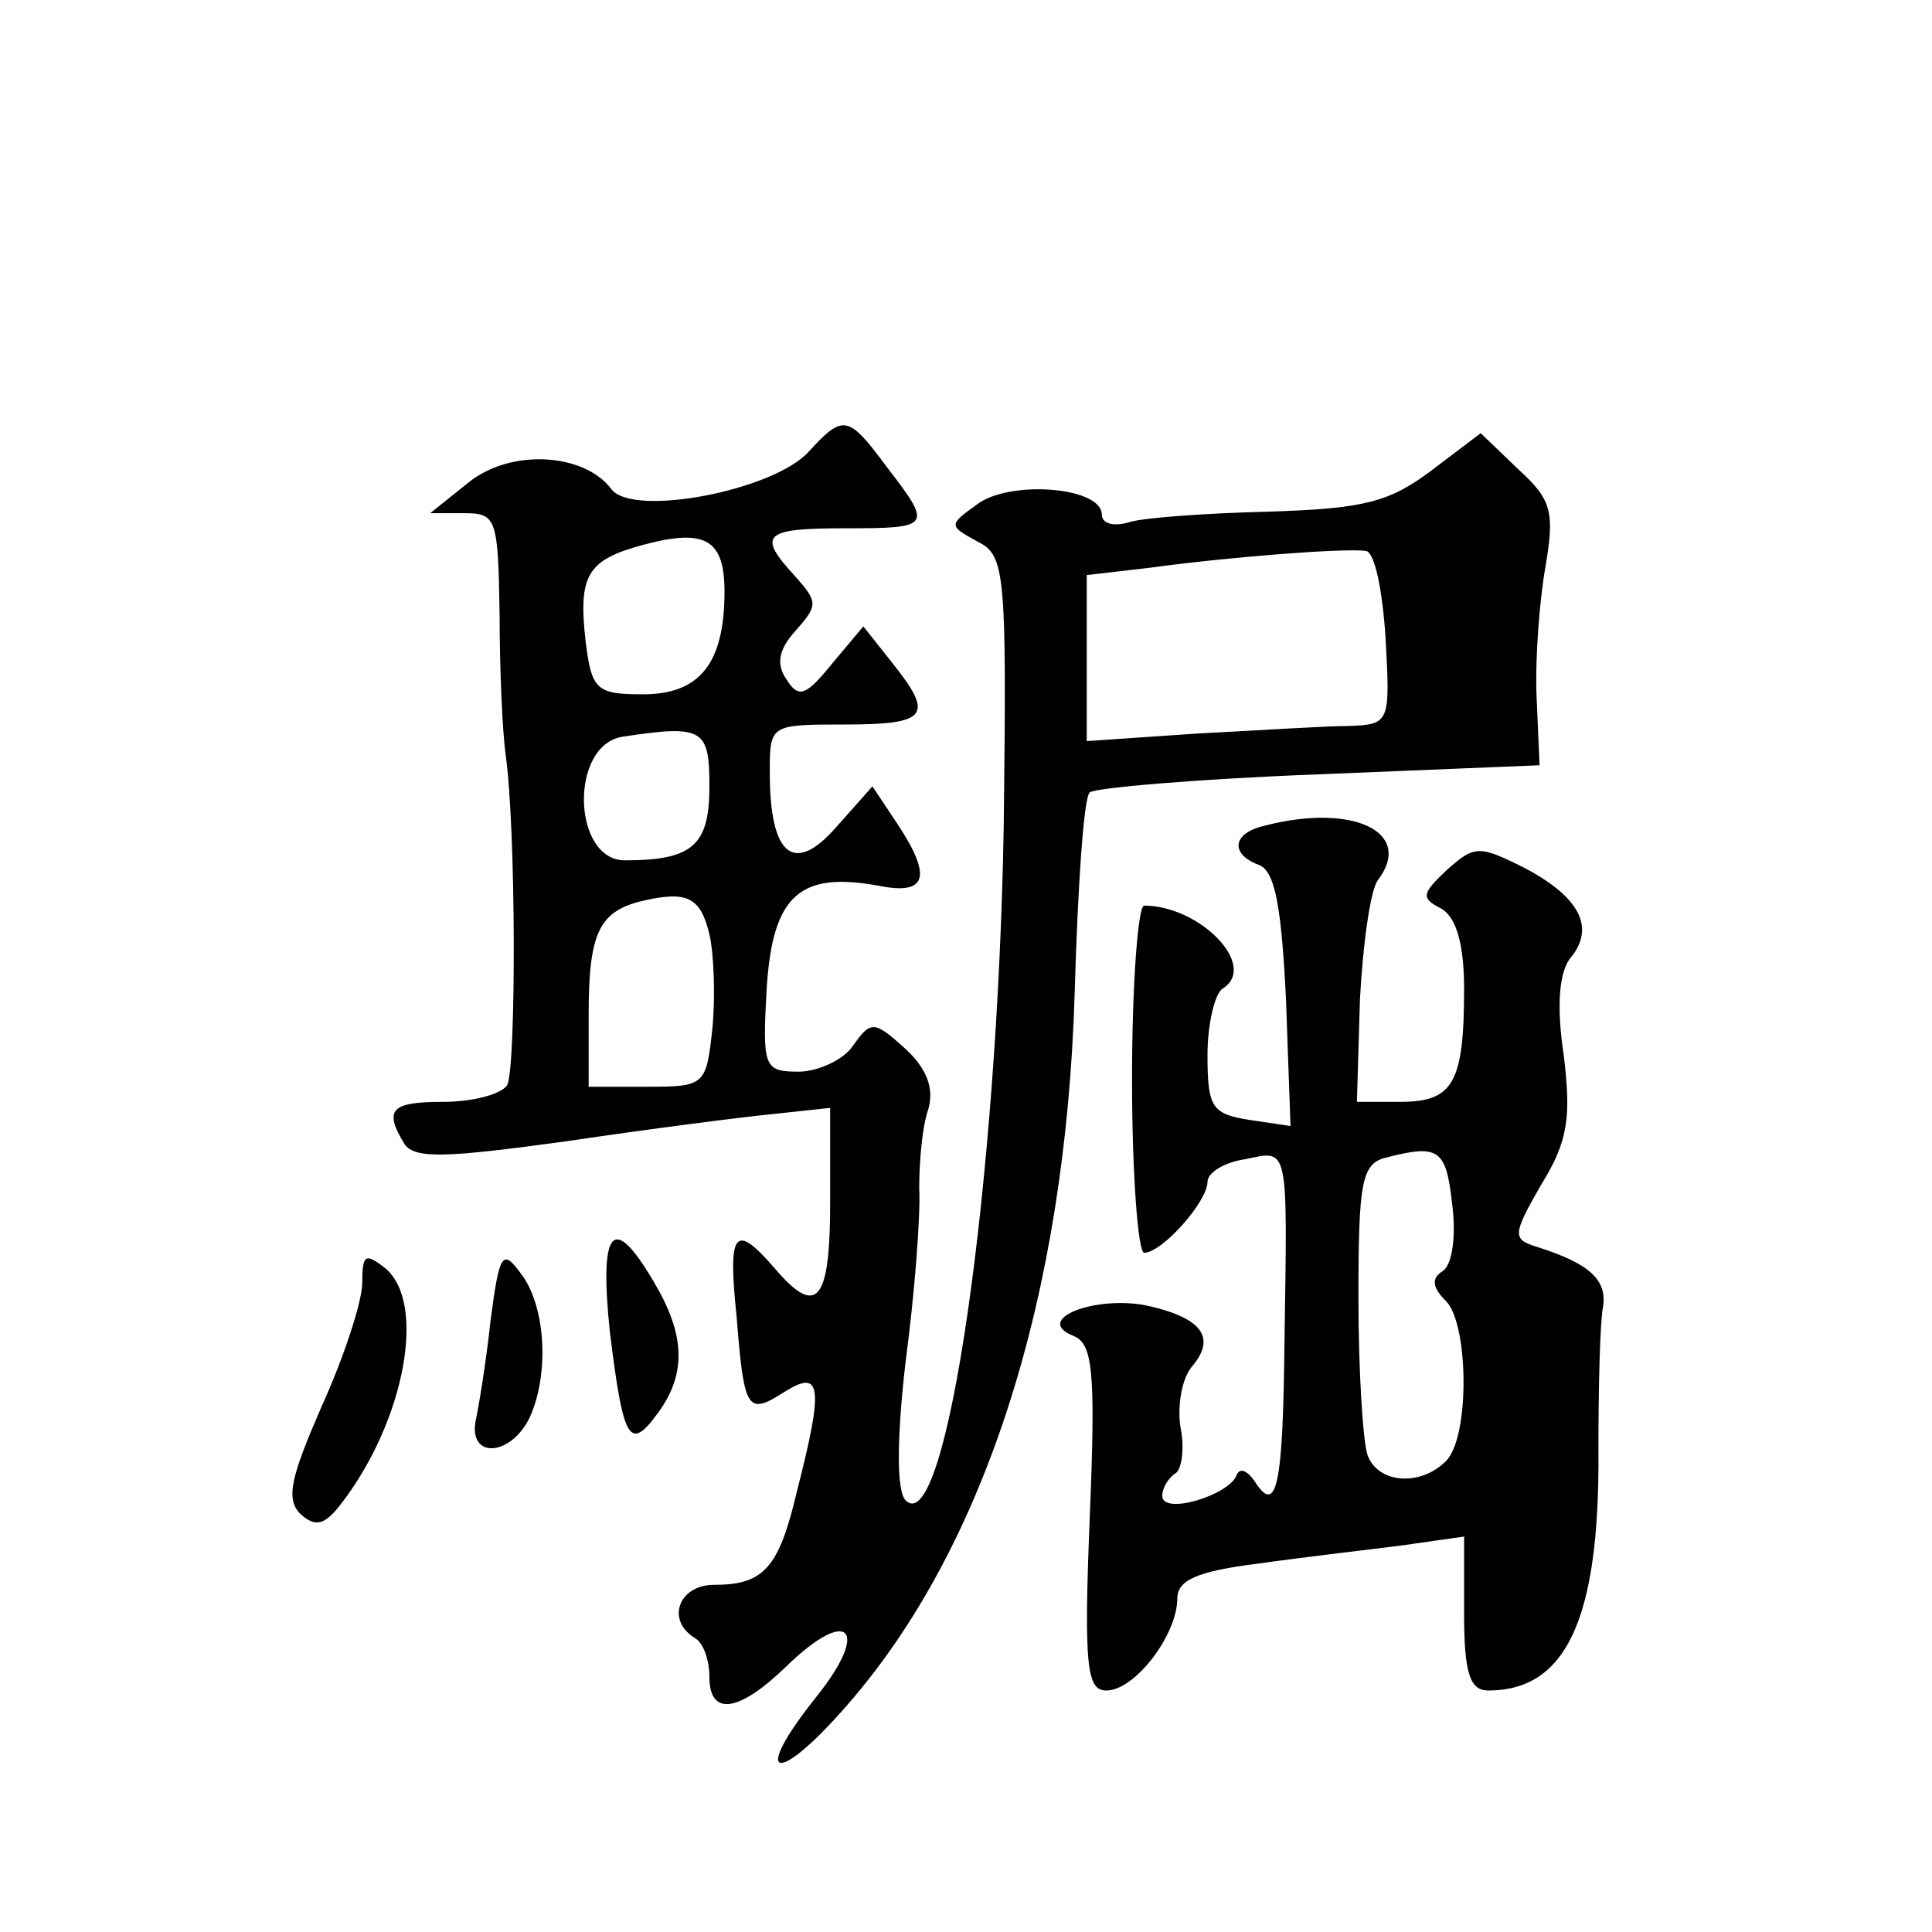
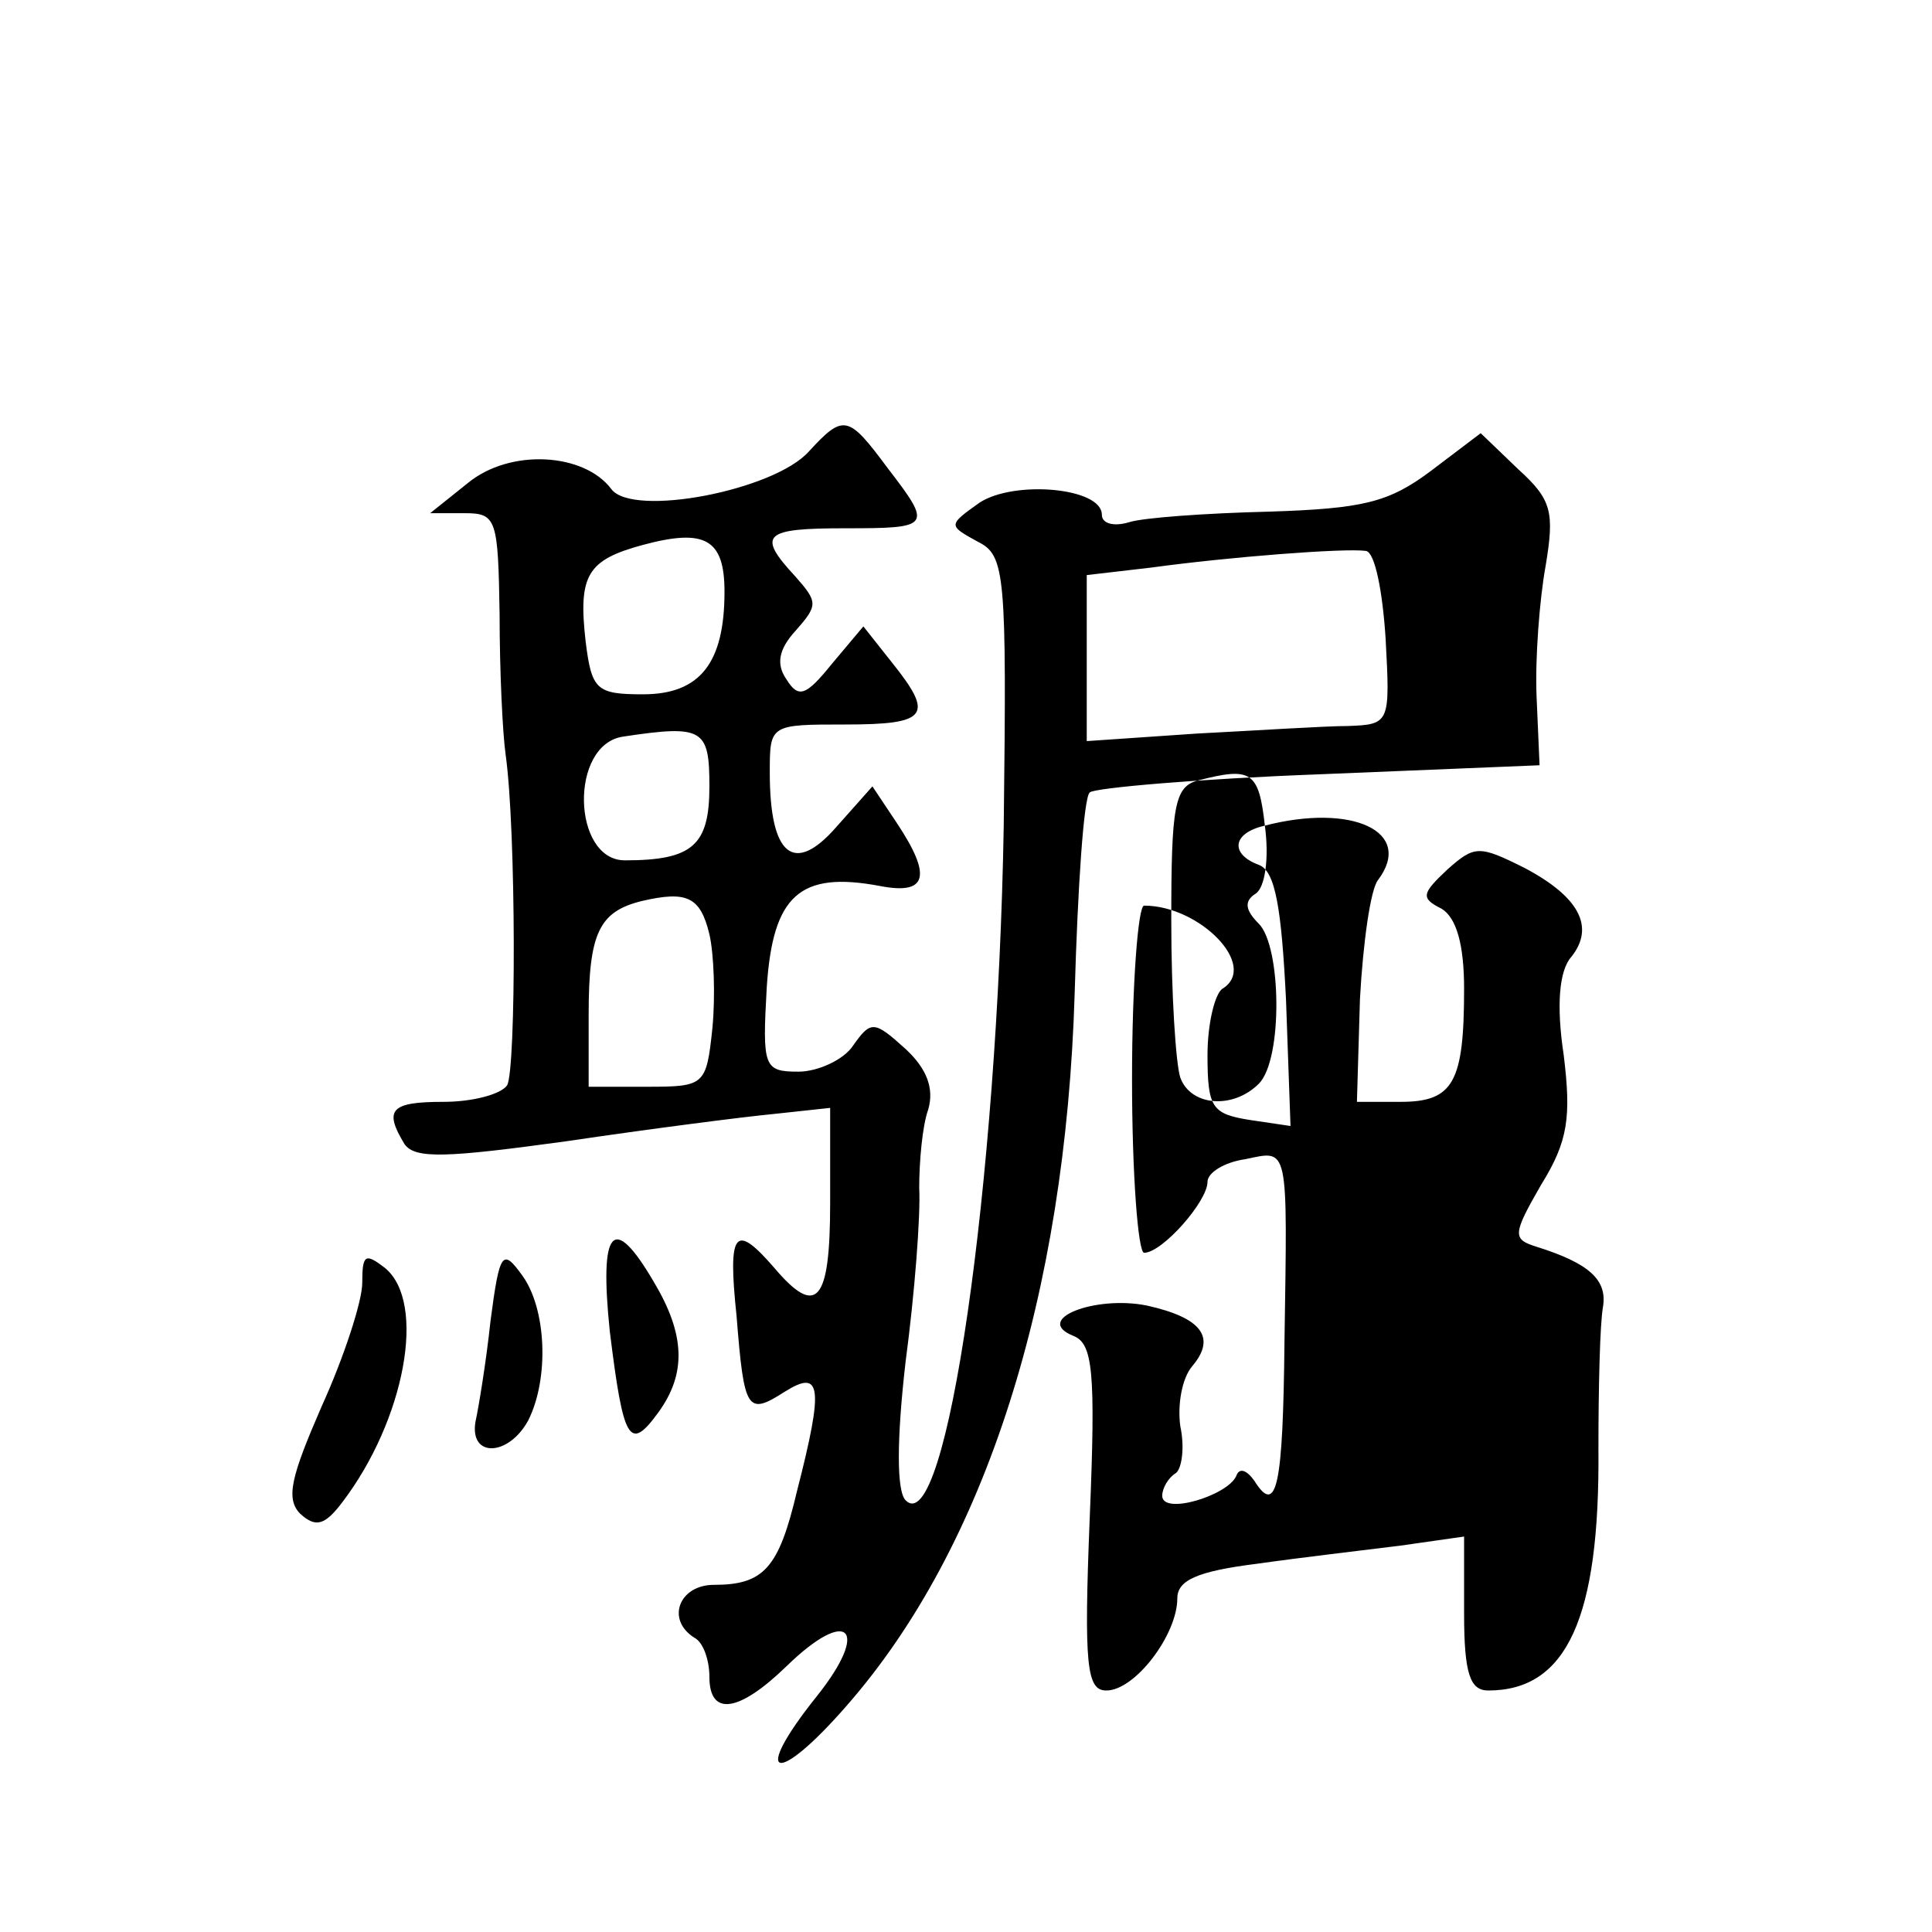
<svg xmlns="http://www.w3.org/2000/svg" version="1.0" width="128pt" height="128pt" viewBox="0 0 128 128" preserveAspectRatio="xMidYMid meet">
  <g transform="translate(0,128) scale(0.1,-0.1)" fill="#0" stroke="none">
-     <path d="M536 981 c-23 -26 -117 -44 -131 -25 -18 24 -67 27 -95 4 l-25 -20 23 0 c21 0 22 -4 23 -67 0 -38 2 -79 4 -93 7 -50 7 -208 1 -219 -4 -6 -23 -11 -42 -11 -35 0 -40 -5 -26 -28 7 -10 28 -9 108 2 54 8 116 16 137 18 l37 4 0 -63 c0 -66 -9 -76 -37 -43 -26 30 -31 25 -25 -32 5 -63 7 -66 32 -50 24 15 26 4 8 -66 -12 -51 -22 -62 -55 -62 -23 0 -32 -23 -13 -35 6 -3 10 -15 10 -26 0 -26 19 -24 51 7 41 40 56 25 20 -20 -44 -55 -27 -60 20 -6 92 105 145 272 151 472 2 70 6 130 10 133 3 3 72 9 152 12 l146 6 -2 46 c-1 25 2 64 6 86 6 36 4 44 -18 64 l-25 24 -33 -25 c-28 -21 -45 -25 -108 -27 -41 -1 -83 -4 -92 -7 -10 -3 -18 -1 -18 5 0 18 -58 23 -81 8 -21 -15 -21 -15 -1 -26 18 -9 19 -21 17 -188 -4 -237 -38 -474 -65 -447 -6 6 -6 40 0 92 6 45 10 97 9 115 0 17 2 41 6 52 4 14 -1 27 -15 40 -21 19 -23 19 -35 2 -6 -9 -23 -17 -36 -17 -23 0 -24 3 -21 56 4 61 22 77 75 67 31 -6 35 6 11 42 l-16 24 -24 -27 c-28 -32 -44 -19 -44 36 0 32 0 32 50 32 55 0 59 6 31 41 l-19 24 -21 -25 c-17 -21 -22 -23 -30 -10 -7 10 -5 20 6 32 15 17 15 19 0 36 -26 28 -21 32 33 32 57 0 58 1 28 40 -26 35 -29 36 -52 11z m-56 -93 c0 -47 -16 -68 -54 -68 -31 0 -34 3 -38 35 -5 44 1 54 38 64 41 11 54 4 54 -31z m438 -31 c3 -56 3 -57 -25 -58 -15 0 -61 -3 -100 -5 l-73 -5 0 55 0 55 43 5 c51 7 128 13 142 11 6 -1 11 -27 13 -58z m-448 -98 c0 -39 -11 -49 -56 -49 -35 0 -37 77 -1 82 53 8 57 5 57 -33z m0 -98 c3 -13 4 -41 2 -62 -4 -38 -5 -39 -43 -39 l-39 0 0 48 c0 54 7 68 35 75 30 7 39 3 45 -22z M838 733 c-22 -5 -23 -19 -4 -26 11 -4 15 -29 18 -89 l3 -84 -27 4 c-25 4 -28 8 -28 43 0 21 5 41 10 44 24 15 -15 55 -52 55 -4 0 -8 -52 -8 -115 0 -63 4 -115 8 -115 12 0 42 34 42 47 0 6 11 13 25 15 29 6 28 11 26 -121 -1 -95 -5 -116 -20 -92 -5 7 -10 9 -12 3 -6 -13 -49 -26 -49 -13 0 5 4 12 9 15 4 3 6 17 3 31 -2 14 1 32 8 40 16 19 6 32 -30 40 -34 7 -76 -9 -49 -20 13 -5 15 -23 11 -120 -4 -99 -2 -115 11 -115 19 0 47 37 47 61 0 12 13 18 53 23 28 4 71 9 95 12 l42 6 0 -51 c0 -40 4 -51 16 -51 52 0 74 48 73 160 0 41 1 83 3 94 3 18 -9 29 -44 40 -16 5 -16 8 3 41 18 29 20 45 15 86 -5 33 -3 56 5 65 16 20 5 40 -31 59 -30 15 -33 15 -51 -1 -17 -16 -18 -19 -4 -26 10 -6 15 -24 15 -53 0 -62 -7 -75 -42 -75 l-29 0 2 68 c2 37 7 73 12 79 24 32 -17 51 -75 36z m124 -250 c3 -22 0 -41 -6 -45 -8 -5 -7 -11 2 -20 15 -15 16 -90 0 -106 -17 -17 -45 -15 -52 4 -3 9 -6 55 -6 104 0 76 2 89 18 93 35 9 40 6 44 -30z M404 398 c9 -73 13 -80 32 -54 19 26 18 52 -3 87 -27 46 -36 35 -29 -33z M240 430 c0 -12 -12 -49 -27 -82 -20 -46 -24 -61 -14 -71 10 -9 16 -8 28 8 41 54 56 132 28 155 -13 10 -15 9 -15 -10z M325 405 c-3 -28 -8 -58 -10 -67 -4 -24 22 -23 35 1 14 28 12 74 -4 96 -13 18 -15 16 -21 -30z" />
+     <path d="M536 981 c-23 -26 -117 -44 -131 -25 -18 24 -67 27 -95 4 l-25 -20 23 0 c21 0 22 -4 23 -67 0 -38 2 -79 4 -93 7 -50 7 -208 1 -219 -4 -6 -23 -11 -42 -11 -35 0 -40 -5 -26 -28 7 -10 28 -9 108 2 54 8 116 16 137 18 l37 4 0 -63 c0 -66 -9 -76 -37 -43 -26 30 -31 25 -25 -32 5 -63 7 -66 32 -50 24 15 26 4 8 -66 -12 -51 -22 -62 -55 -62 -23 0 -32 -23 -13 -35 6 -3 10 -15 10 -26 0 -26 19 -24 51 7 41 40 56 25 20 -20 -44 -55 -27 -60 20 -6 92 105 145 272 151 472 2 70 6 130 10 133 3 3 72 9 152 12 l146 6 -2 46 c-1 25 2 64 6 86 6 36 4 44 -18 64 l-25 24 -33 -25 c-28 -21 -45 -25 -108 -27 -41 -1 -83 -4 -92 -7 -10 -3 -18 -1 -18 5 0 18 -58 23 -81 8 -21 -15 -21 -15 -1 -26 18 -9 19 -21 17 -188 -4 -237 -38 -474 -65 -447 -6 6 -6 40 0 92 6 45 10 97 9 115 0 17 2 41 6 52 4 14 -1 27 -15 40 -21 19 -23 19 -35 2 -6 -9 -23 -17 -36 -17 -23 0 -24 3 -21 56 4 61 22 77 75 67 31 -6 35 6 11 42 l-16 24 -24 -27 c-28 -32 -44 -19 -44 36 0 32 0 32 50 32 55 0 59 6 31 41 l-19 24 -21 -25 c-17 -21 -22 -23 -30 -10 -7 10 -5 20 6 32 15 17 15 19 0 36 -26 28 -21 32 33 32 57 0 58 1 28 40 -26 35 -29 36 -52 11z m-56 -93 c0 -47 -16 -68 -54 -68 -31 0 -34 3 -38 35 -5 44 1 54 38 64 41 11 54 4 54 -31z m438 -31 c3 -56 3 -57 -25 -58 -15 0 -61 -3 -100 -5 l-73 -5 0 55 0 55 43 5 c51 7 128 13 142 11 6 -1 11 -27 13 -58z m-448 -98 c0 -39 -11 -49 -56 -49 -35 0 -37 77 -1 82 53 8 57 5 57 -33z m0 -98 c3 -13 4 -41 2 -62 -4 -38 -5 -39 -43 -39 l-39 0 0 48 c0 54 7 68 35 75 30 7 39 3 45 -22z M838 733 c-22 -5 -23 -19 -4 -26 11 -4 15 -29 18 -89 l3 -84 -27 4 c-25 4 -28 8 -28 43 0 21 5 41 10 44 24 15 -15 55 -52 55 -4 0 -8 -52 -8 -115 0 -63 4 -115 8 -115 12 0 42 34 42 47 0 6 11 13 25 15 29 6 28 11 26 -121 -1 -95 -5 -116 -20 -92 -5 7 -10 9 -12 3 -6 -13 -49 -26 -49 -13 0 5 4 12 9 15 4 3 6 17 3 31 -2 14 1 32 8 40 16 19 6 32 -30 40 -34 7 -76 -9 -49 -20 13 -5 15 -23 11 -120 -4 -99 -2 -115 11 -115 19 0 47 37 47 61 0 12 13 18 53 23 28 4 71 9 95 12 l42 6 0 -51 c0 -40 4 -51 16 -51 52 0 74 48 73 160 0 41 1 83 3 94 3 18 -9 29 -44 40 -16 5 -16 8 3 41 18 29 20 45 15 86 -5 33 -3 56 5 65 16 20 5 40 -31 59 -30 15 -33 15 -51 -1 -17 -16 -18 -19 -4 -26 10 -6 15 -24 15 -53 0 -62 -7 -75 -42 -75 l-29 0 2 68 c2 37 7 73 12 79 24 32 -17 51 -75 36z c3 -22 0 -41 -6 -45 -8 -5 -7 -11 2 -20 15 -15 16 -90 0 -106 -17 -17 -45 -15 -52 4 -3 9 -6 55 -6 104 0 76 2 89 18 93 35 9 40 6 44 -30z M404 398 c9 -73 13 -80 32 -54 19 26 18 52 -3 87 -27 46 -36 35 -29 -33z M240 430 c0 -12 -12 -49 -27 -82 -20 -46 -24 -61 -14 -71 10 -9 16 -8 28 8 41 54 56 132 28 155 -13 10 -15 9 -15 -10z M325 405 c-3 -28 -8 -58 -10 -67 -4 -24 22 -23 35 1 14 28 12 74 -4 96 -13 18 -15 16 -21 -30z" />
  </g>
</svg>